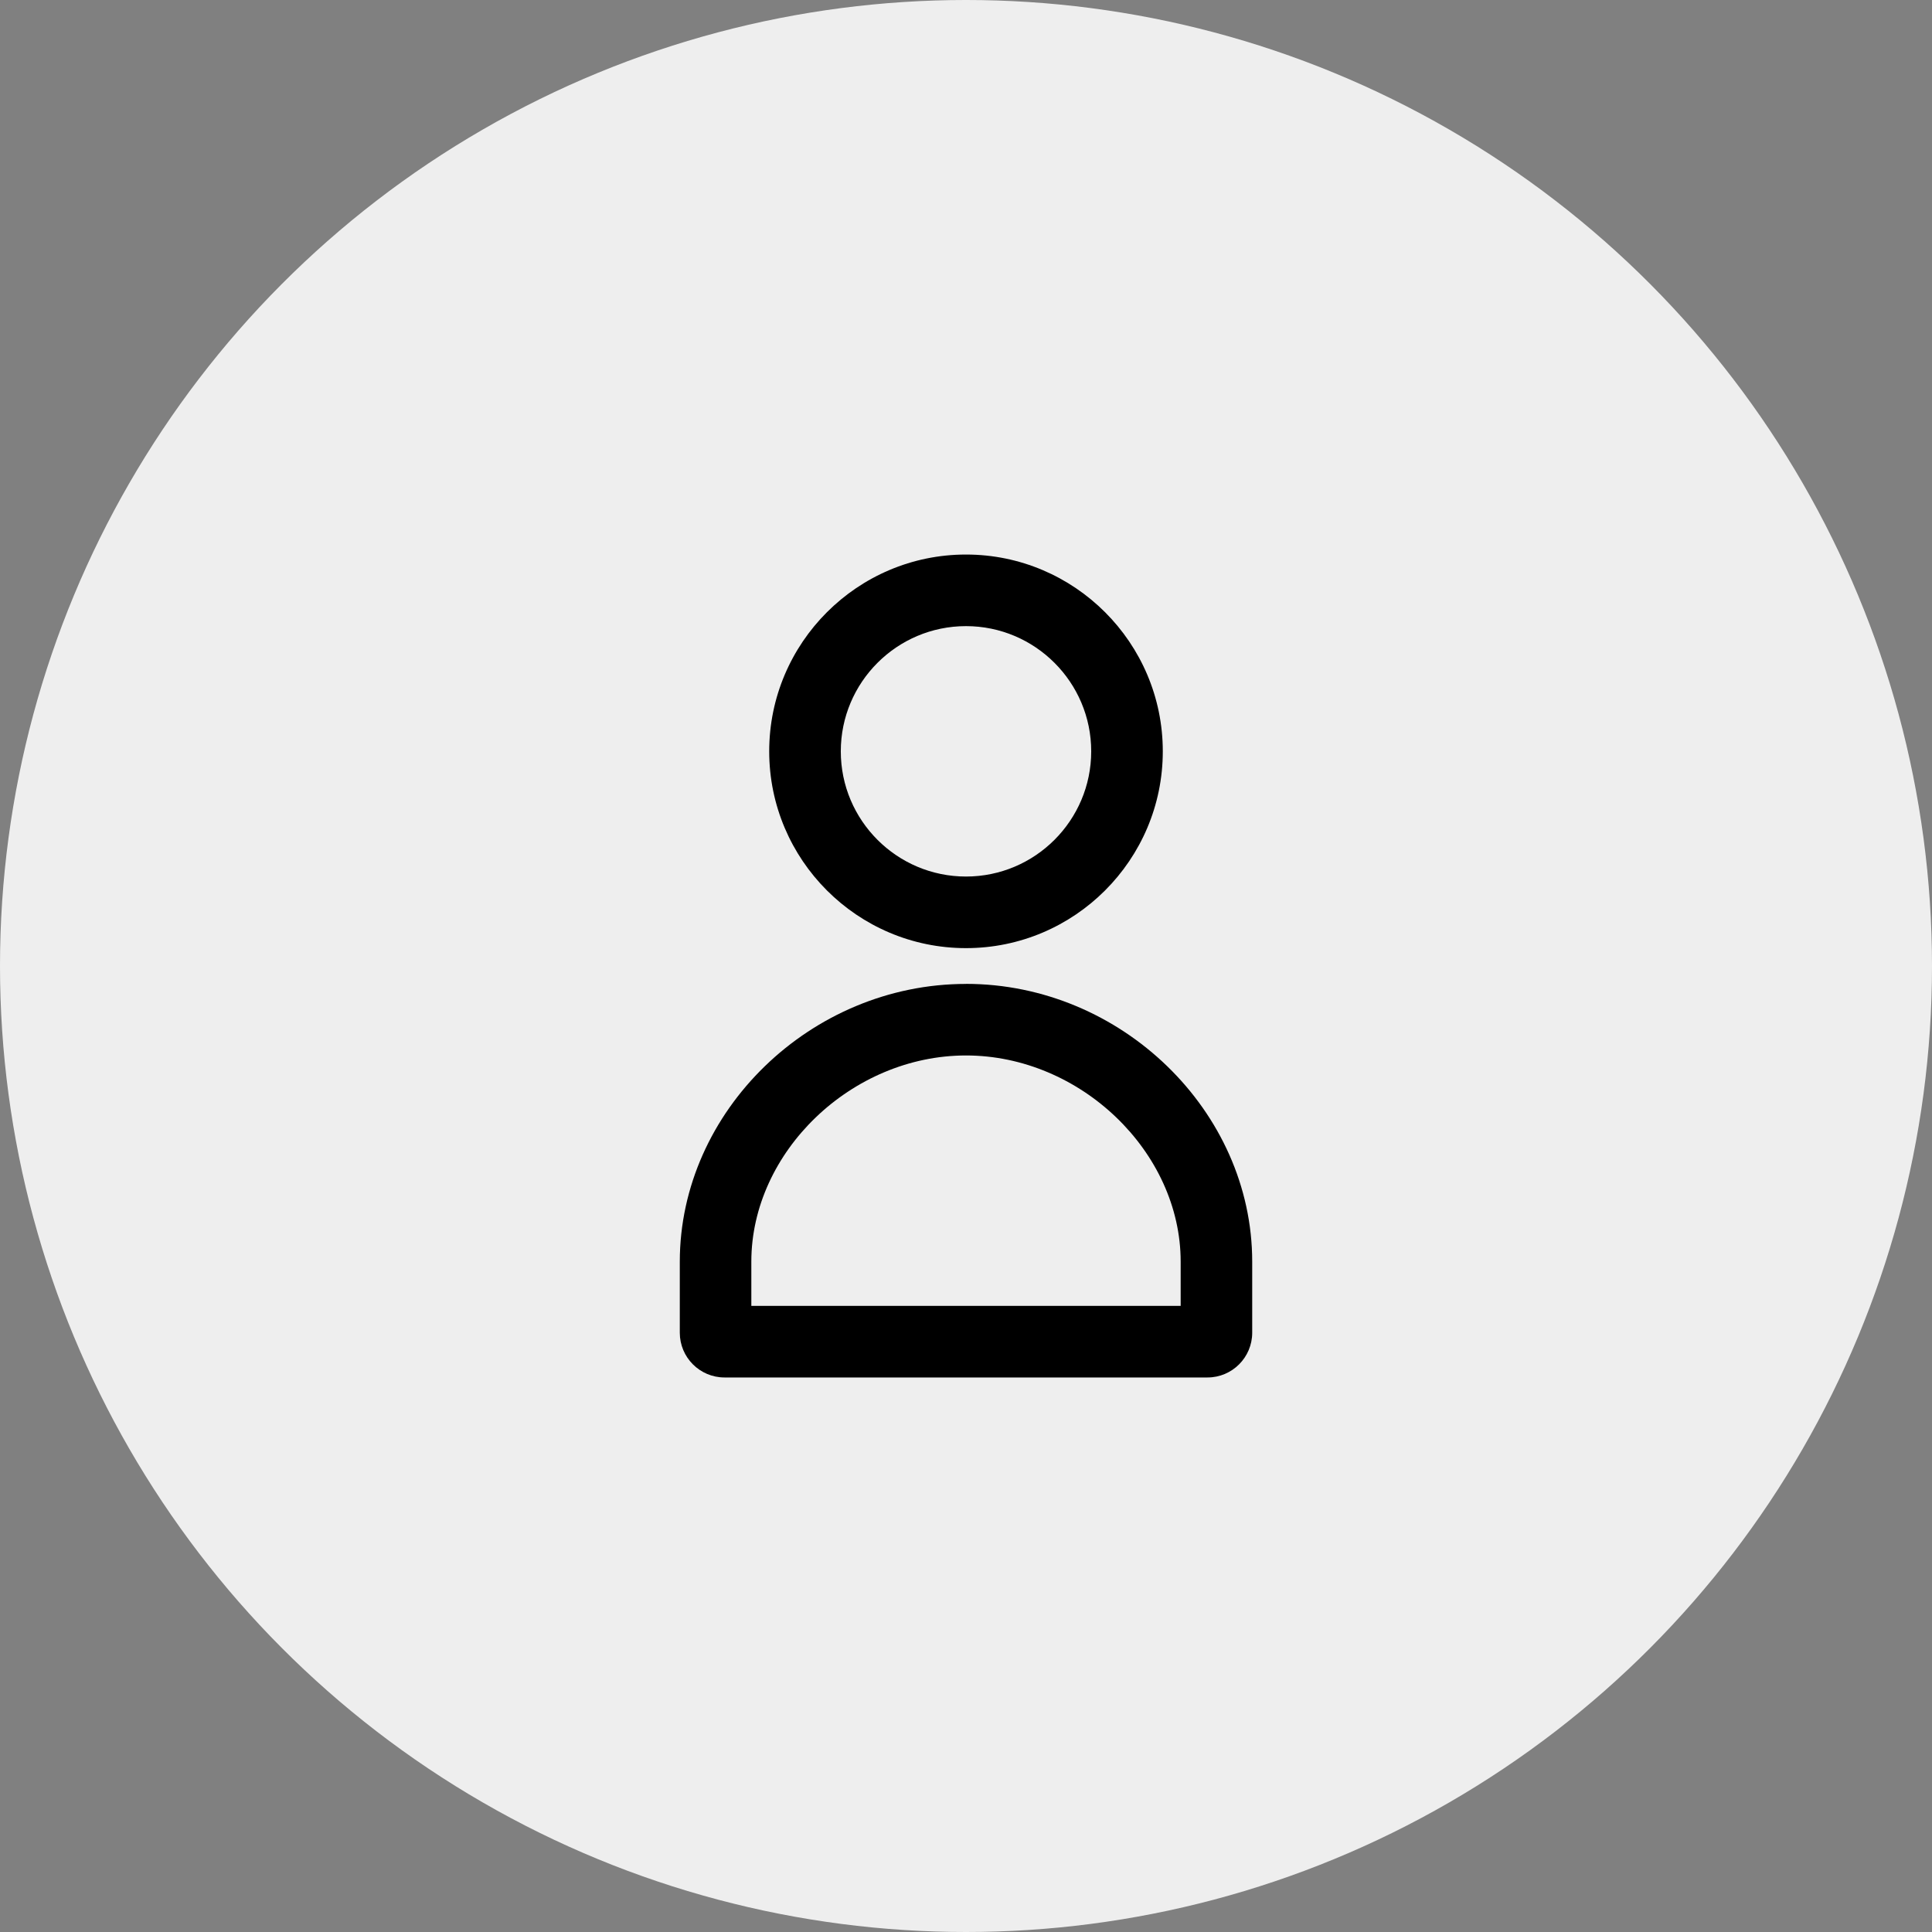
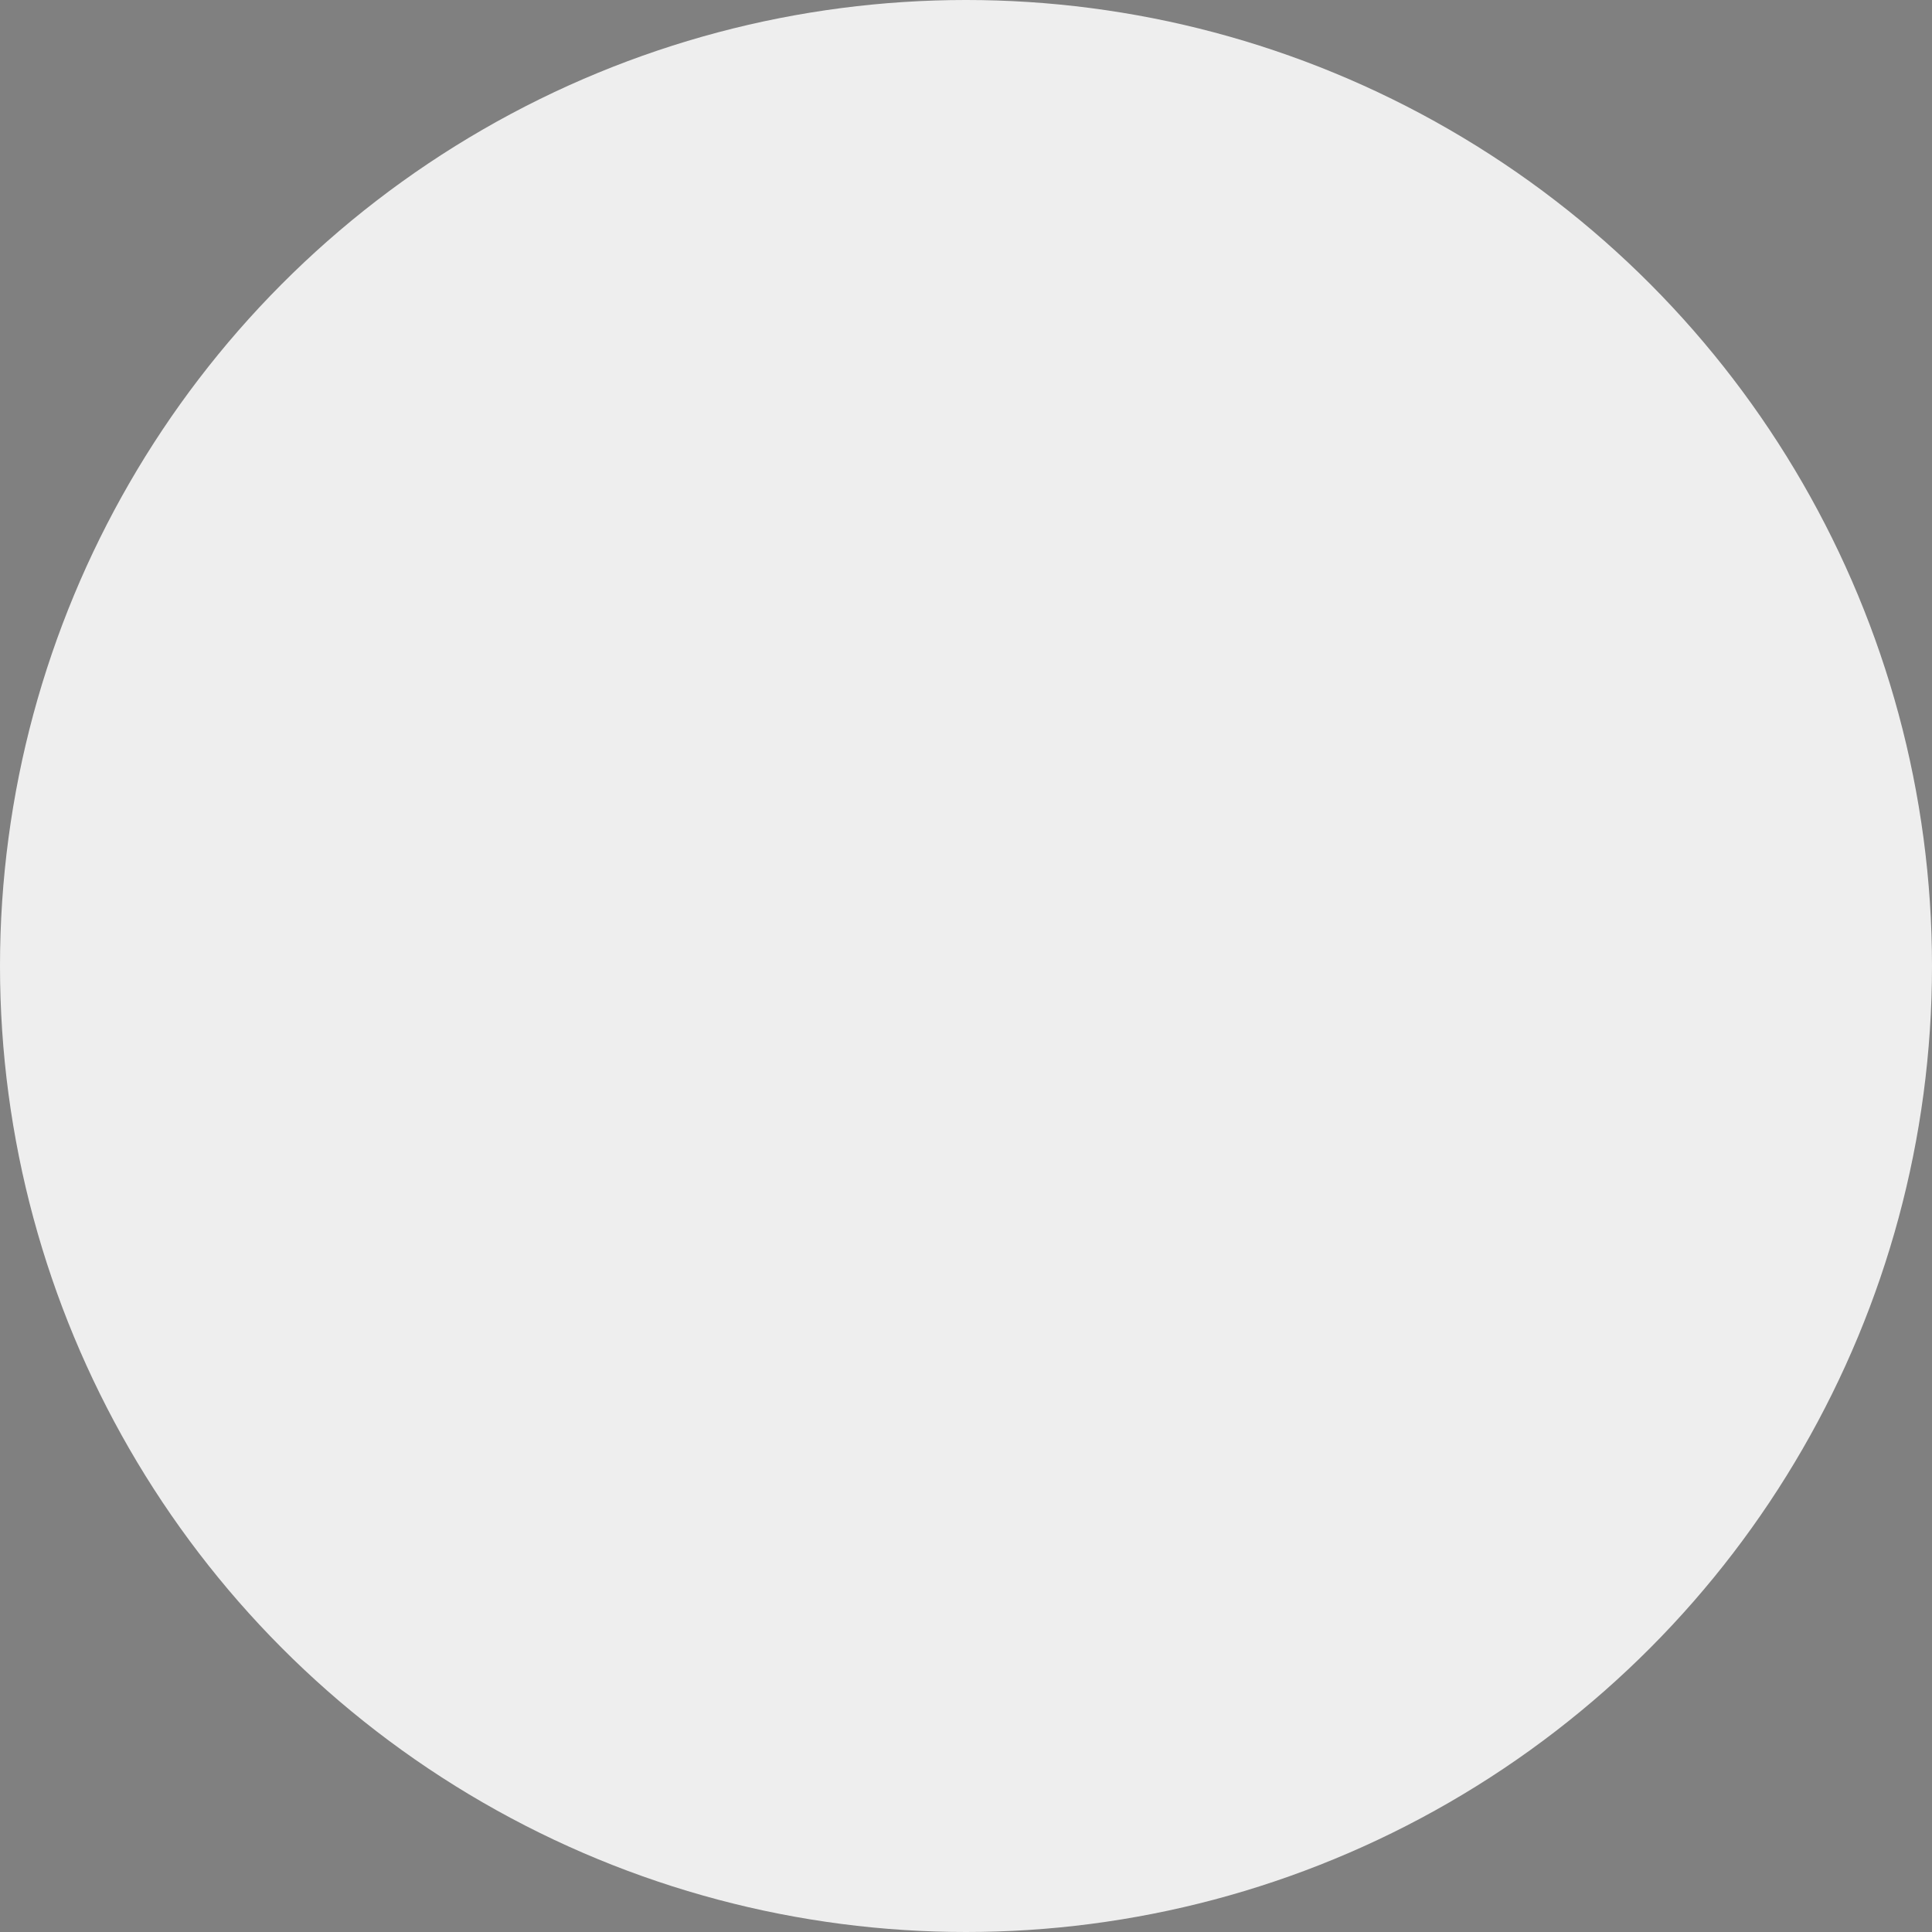
<svg xmlns="http://www.w3.org/2000/svg" class="icon js-gnb-afterlogin-no-image" viewBox="0 0 36 36" focusable="false" role="presentation" aria-hidden="true" tabindex="-1" disabled="disabled" clickable="false">
  <rect x="0" y="0" width="36" height="36" fill="#808080" stroke="none" />
  <g fill="none" fill-rule="evenodd">
    <g>
      <g transform="translate(-1380 -22) translate(1380 22)">
        <circle cx="18" cy="18" r="18" fill="#EEE" />
        <g fill="#000" fill-rule="nonzero">
-           <path d="M8 8.333c2.891 0 5.333 2.37 5.333 5.176v1.324c0 .46-.373.834-.833.834h-9c-.46 0-.833-.374-.833-.834V13.51c0-2.806 2.442-5.176 5.333-5.176zm0 1.334c-2.13 0-4 1.795-4 3.842v.824h8v-.824c0-2.047-1.87-3.842-4-3.842zM8 .333c2.022 0 3.667 1.645 3.667 3.667S10.022 7.667 8 7.667 4.333 6.022 4.333 4 5.978.333 8 .333zm0 1.334C6.713 1.667 5.667 2.713 5.667 4c0 1.287 1.046 2.333 2.333 2.333 1.286 0 2.333-1.046 2.333-2.333 0-1.287-1.047-2.333-2.333-2.333z" transform="translate(10 10)" />
-         </g>
+           </g>
      </g>
    </g>
  </g>
</svg>